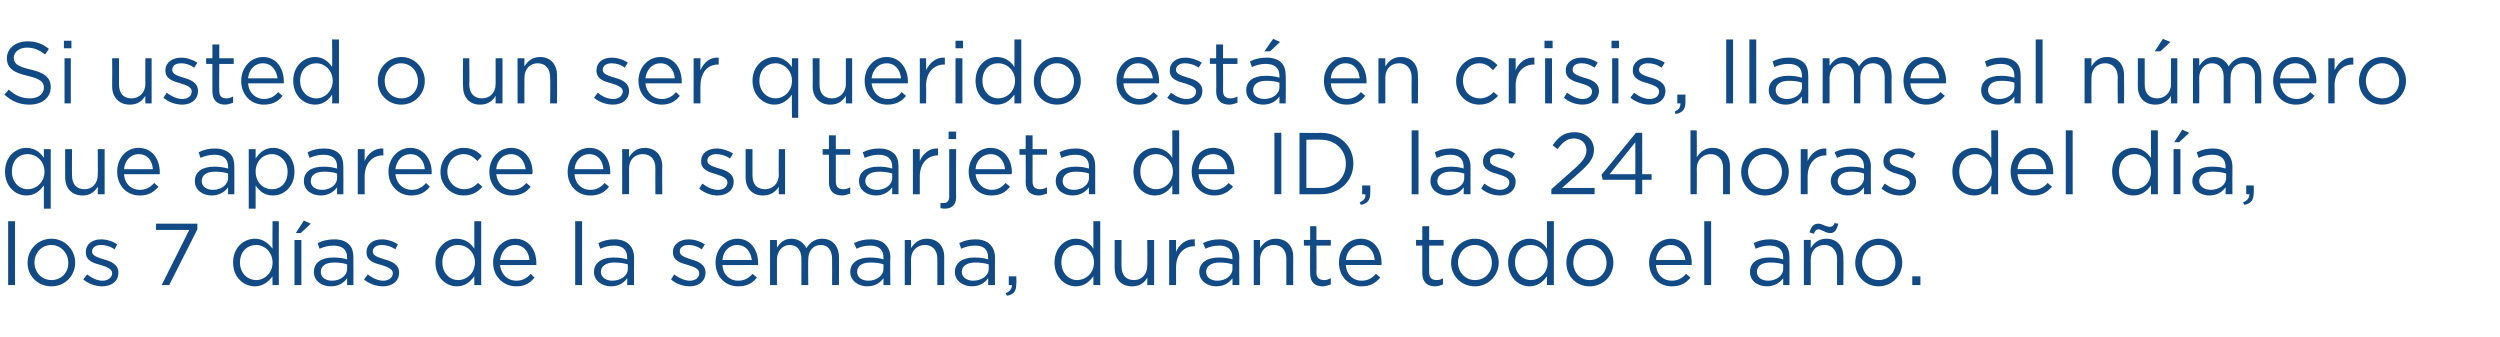
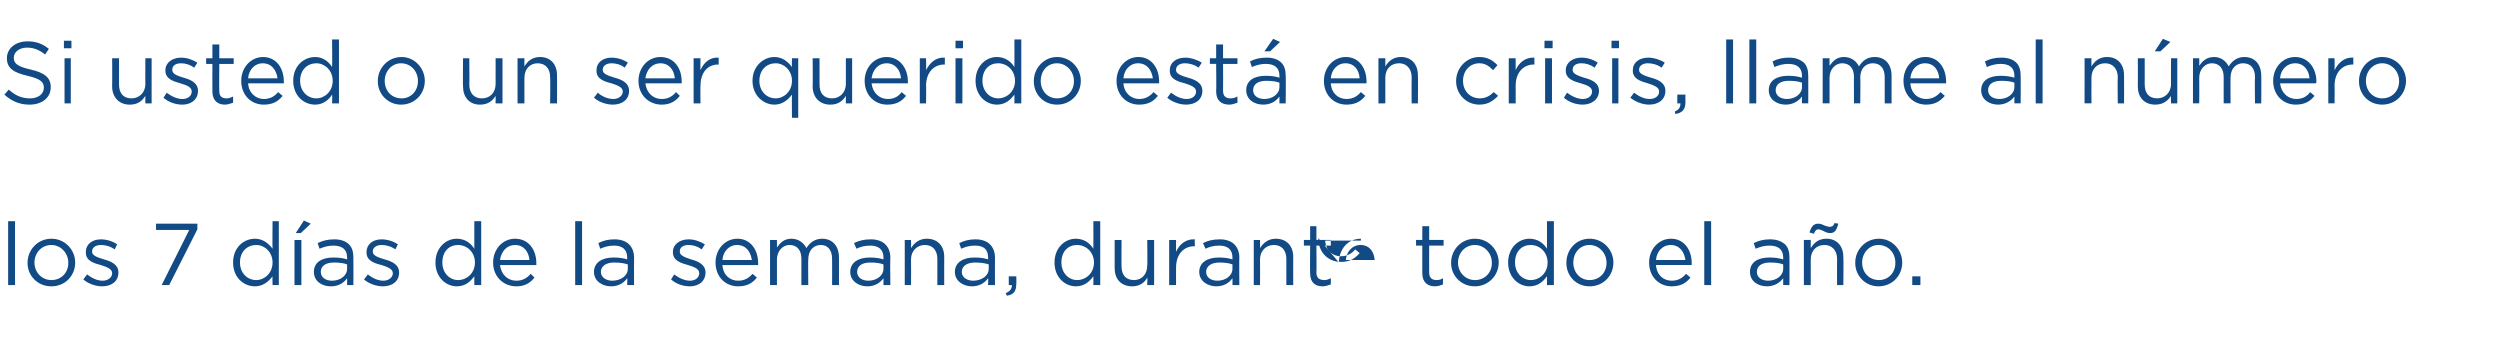
<svg xmlns="http://www.w3.org/2000/svg" version="1.1" width="399px" height="53.8px" viewBox="0 -1 399 53.8" style="top:-1px">
  <desc>Si usted o un ser querido está en crisis, llame al número que aparece en su tarjeta de ID, las 24 horas del día, los</desc>
  <defs />
  <g id="Polygon9204">
-     <path d="m1.3 34.3h1.1v10.2H1.3V34.3zM4.4 41v-.1c0-2 1.6-3.8 3.8-3.8c2.2 0 3.8 1.8 3.8 3.8c0 2.1-1.6 3.8-3.8 3.8C6 44.7 4.4 43 4.4 41zm6.5 0v-.1c0-1.5-1.2-2.8-2.7-2.8c-1.6 0-2.7 1.3-2.7 2.8c0 1.6 1.2 2.8 2.7 2.8c1.6 0 2.7-1.2 2.7-2.7zm2.4 2.6l.6-.8c.8.6 1.6 1 2.5 1c.8 0 1.5-.5 1.5-1.2c0-.7-.9-1-1.8-1.3c-1.2-.3-2.4-.7-2.4-2v-.1c0-1.2 1-2 2.4-2c.9 0 1.9.3 2.6.8l-.4.8c-.7-.5-1.5-.7-2.2-.7c-.8 0-1.4.4-1.4 1v.1c0 .6.9.9 1.9 1.2c1.1.3 2.3.8 2.3 2.1c0 1.4-1.1 2.2-2.6 2.2c-1 0-2.2-.4-3-1.1zm16.9-7.9h-5.3v-1h6.6v.9L27 44.5h-1.2l4.4-8.8zm7 5.2c0-2.4 1.7-3.8 3.5-3.8c1.3 0 2.2.8 2.8 1.6c-.04-.02 0-4.4 0-4.4h1v10.2h-1s-.04-1.42 0-1.4c-.6.8-1.5 1.6-2.8 1.6c-1.8 0-3.5-1.4-3.5-3.8zm6.3 0c0-1.7-1.3-2.8-2.6-2.8c-1.4 0-2.6 1-2.6 2.8c0 1.7 1.2 2.8 2.6 2.8c1.3 0 2.6-1.1 2.6-2.8zm5-6.7l1.1.5l-1.6 1.5h-.8l1.3-2zM47 37.3h1.1v7.2H47v-7.2zm3.1 5.1c0-1.5 1.2-2.3 3.1-2.3c.9 0 1.6.1 2.2.3v-.3c0-1.3-.8-1.9-2.2-1.9c-.8 0-1.5.2-2.2.5l-.3-.9c.8-.4 1.6-.6 2.7-.6c1 0 1.8.3 2.3.8c.5.5.7 1.2.7 2.1c.03.01 0 4.4 0 4.4h-1v-1.1c-.5.7-1.3 1.3-2.6 1.3c-1.4 0-2.7-.8-2.7-2.3zm5.3-.5v-.7c-.5-.2-1.2-.3-2.1-.3c-1.4 0-2.1.6-2.1 1.5c0 .9.8 1.4 1.8 1.4c1.3 0 2.4-.8 2.4-1.9zm2.7 1.7l.6-.8c.8.6 1.6 1 2.5 1c.8 0 1.5-.5 1.5-1.2c0-.7-.9-1-1.8-1.3c-1.2-.3-2.4-.7-2.4-2v-.1c0-1.2 1-2 2.4-2c.9 0 1.9.3 2.6.8l-.4.8c-.7-.5-1.5-.7-2.2-.7c-.8 0-1.4.4-1.4 1v.1c0 .6.9.9 1.9 1.2c1.1.3 2.3.8 2.3 2.1c0 1.4-1.1 2.2-2.6 2.2c-1 0-2.2-.4-3-1.1zm11.4-2.7c0-2.4 1.7-3.8 3.4-3.8c1.4 0 2.3.8 2.8 1.6c.01-.02 0-4.4 0-4.4h1.1v10.2h-1.1v-1.4c-.6.8-1.4 1.6-2.8 1.6c-1.7 0-3.4-1.4-3.4-3.8zm6.3 0c0-1.7-1.3-2.8-2.7-2.8c-1.4 0-2.5 1-2.5 2.8c0 1.7 1.2 2.8 2.5 2.8c1.4 0 2.7-1.1 2.7-2.8zm2.9 0c0-2.1 1.5-3.8 3.5-3.8c2.2 0 3.4 1.8 3.4 3.9v.3h-5.8c.2 1.6 1.3 2.5 2.6 2.5c1 0 1.7-.4 2.3-1.1l.6.6c-.7.9-1.6 1.4-2.9 1.4c-2 0-3.7-1.5-3.7-3.8zm5.8-.4c-.1-1.3-.9-2.4-2.3-2.4c-1.3 0-2.2 1-2.4 2.4h4.7zm7.3-6.2h1.1v10.2h-1.1V34.3zm3 8.1c0-1.5 1.3-2.3 3.1-2.3c.9 0 1.6.1 2.2.3v-.3c0-1.3-.8-1.9-2.1-1.9c-.9 0-1.5.2-2.2.5l-.3-.9c.8-.4 1.5-.6 2.6-.6c1 0 1.8.3 2.3.8c.5.5.8 1.2.8 2.1c-.03.01 0 4.4 0 4.4h-1.1s.04-1.06 0-1.1c-.5.7-1.3 1.3-2.6 1.3c-1.3 0-2.7-.8-2.7-2.3zm5.4-.5v-.7c-.6-.2-1.3-.3-2.2-.3c-1.3 0-2.1.6-2.1 1.5c0 .9.9 1.4 1.8 1.4c1.4 0 2.5-.8 2.5-1.9zm6.9 1.7l.5-.8c.8.6 1.7 1 2.5 1c.9 0 1.5-.5 1.5-1.2c0-.7-.8-1-1.8-1.3c-1.1-.3-2.4-.7-2.4-2v-.1c0-1.2 1.1-2 2.5-2c.9 0 1.8.3 2.6.8l-.5.8c-.7-.5-1.4-.7-2.1-.7c-.9 0-1.4.4-1.4 1v.1c0 .6.9.9 1.8 1.2c1.1.3 2.3.8 2.3 2.1c0 1.4-1.1 2.2-2.5 2.2c-1.1 0-2.2-.4-3-1.1zm7.1-2.7c0-2.1 1.5-3.8 3.5-3.8c2.1 0 3.3 1.8 3.3 3.9v.3h-5.7c.1 1.6 1.2 2.5 2.5 2.5c1 0 1.7-.4 2.3-1.1l.7.6c-.7.9-1.6 1.4-3 1.4c-2 0-3.6-1.5-3.6-3.8zm5.8-.4c-.2-1.3-.9-2.4-2.4-2.4c-1.2 0-2.2 1-2.3 2.4h4.7zm2.9-3.2h1.1v1.2c.5-.7 1.1-1.4 2.3-1.4c1.2 0 2 .7 2.4 1.5c.5-.8 1.3-1.5 2.5-1.5c1.7 0 2.7 1.2 2.7 3c.01-.05 0 4.4 0 4.4h-1.1s.03-4.19 0-4.2c0-1.4-.7-2.2-1.8-2.2c-1.1 0-2 .8-2 2.3c-.04-.04 0 4.1 0 4.1h-1.1v-4.2c0-1.4-.7-2.2-1.9-2.2c-1.1 0-2 1-2 2.3v4.1h-1.1v-7.2zm12.8 5.1c0-1.5 1.3-2.3 3.1-2.3c.9 0 1.6.1 2.2.3v-.3c0-1.3-.8-1.9-2.1-1.9c-.9 0-1.6.2-2.2.5l-.4-.9c.8-.4 1.6-.6 2.7-.6c1 0 1.8.3 2.3.8c.5.5.8 1.2.8 2.1c-.05.01 0 4.4 0 4.4H141s.02-1.06 0-1.1c-.5.7-1.3 1.3-2.6 1.3c-1.3 0-2.7-.8-2.7-2.3zm5.3-.5v-.7c-.5-.2-1.2-.3-2.1-.3c-1.4 0-2.1.6-2.1 1.5c0 .9.8 1.4 1.8 1.4c1.3 0 2.4-.8 2.4-1.9zm3.4-4.6h1s.03 1.26 0 1.3c.5-.8 1.3-1.5 2.5-1.5c1.8 0 2.8 1.2 2.8 2.9c-.02.04 0 4.5 0 4.5h-1.1v-4.2c0-1.3-.7-2.2-2-2.2c-1.2 0-2.2.9-2.2 2.3c.03-.01 0 4.1 0 4.1h-1v-7.2zm8 5.1c0-1.5 1.3-2.3 3.1-2.3c.9 0 1.6.1 2.2.3v-.3c0-1.3-.7-1.9-2.1-1.9c-.9 0-1.5.2-2.2.5l-.3-.9c.8-.4 1.6-.6 2.6-.6c1 0 1.8.3 2.3.8c.5.5.8 1.2.8 2.1c-.02.01 0 4.4 0 4.4h-1.1s.05-1.06 0-1.1c-.5.7-1.3 1.3-2.6 1.3c-1.3 0-2.7-.8-2.7-2.3zm5.4-.5v-.7c-.6-.2-1.3-.3-2.2-.3c-1.3 0-2.1.6-2.1 1.5c0 .9.9 1.4 1.8 1.4c1.4 0 2.5-.8 2.5-1.9zm2.7 3.9c.7-.3 1-.7 1-1.3c-.04.03-.5 0-.5 0v-1.4h1.2s.04 1.22 0 1.2c0 1.2-.4 1.7-1.5 1.9l-.2-.4zm7.8-4.9c0-2.4 1.7-3.8 3.4-3.8c1.4 0 2.3.8 2.8 1.6c.02-.02 0-4.4 0-4.4h1.1v10.2h-1.1s.02-1.42 0-1.4c-.6.8-1.4 1.6-2.8 1.6c-1.7 0-3.4-1.4-3.4-3.8zm6.3 0c0-1.7-1.3-2.8-2.7-2.8c-1.4 0-2.5 1-2.5 2.8c0 1.7 1.2 2.8 2.5 2.8c1.4 0 2.7-1.1 2.7-2.8zm3.3.9v-4.5h1.1s-.03 4.23 0 4.2c0 1.4.7 2.2 2 2.2c1.2 0 2.1-.9 2.1-2.3c.05.04 0-4.1 0-4.1h1.1v7.2h-1.1s.05-1.22 0-1.2c-.4.8-1.2 1.4-2.4 1.4c-1.8 0-2.8-1.2-2.8-2.9zm8.7-4.5h1.1v1.9c.5-1.2 1.6-2.1 3-2c-.04-.03 0 1.1 0 1.1c0 0-.12.03-.1 0c-1.6 0-2.9 1.2-2.9 3.4v2.8h-1.1v-7.2zm4.8 5.1c0-1.5 1.3-2.3 3.1-2.3c.9 0 1.6.1 2.2.3v-.3c0-1.3-.8-1.9-2.1-1.9c-.9 0-1.6.2-2.2.5l-.4-.9c.8-.4 1.6-.6 2.7-.6c1 0 1.8.3 2.3.8c.5.5.8 1.2.8 2.1c-.04.01 0 4.4 0 4.4h-1.1s.03-1.06 0-1.1c-.5.7-1.3 1.3-2.6 1.3c-1.3 0-2.7-.8-2.7-2.3zm5.3-.5v-.7c-.5-.2-1.2-.3-2.1-.3c-1.3 0-2.1.6-2.1 1.5c0 .9.8 1.4 1.8 1.4c1.3 0 2.4-.8 2.4-1.9zm3.4-4.6h1s.03 1.26 0 1.3c.5-.8 1.3-1.5 2.5-1.5c1.8 0 2.8 1.2 2.8 2.9c-.02.04 0 4.5 0 4.5h-1.1v-4.2c0-1.3-.7-2.2-2-2.2c-1.2 0-2.2.9-2.2 2.3c.03-.01 0 4.1 0 4.1h-1v-7.2zm9 5.3c-.04.02 0-4.4 0-4.4h-1v-.9h1v-2.2h1v2.2h2.3v.9h-2.3s.04 4.28 0 4.3c0 .9.5 1.2 1.3 1.2c.3 0 .6-.1 1-.3v1c-.4.1-.8.3-1.3.3c-1.2 0-2-.6-2-2.1zm4.6-1.7c0-2.1 1.4-3.8 3.5-3.8c2.1 0 3.3 1.8 3.3 3.9v.3h-5.7c.1 1.6 1.2 2.5 2.5 2.5c1 0 1.7-.4 2.3-1.1l.7.6c-.8.9-1.6 1.4-3 1.4c-2 0-3.6-1.5-3.6-3.8zm5.7-.4c-.1-1.3-.8-2.4-2.3-2.4c-1.2 0-2.2 1-2.3 2.4h4.6zm7.6 2.1c-.01.02 0-4.4 0-4.4h-1v-.9h1v-2.2h1.1v2.2h2.3v.9h-2.3s-.03 4.28 0 4.3c0 .9.5 1.2 1.2 1.2c.4 0 .7-.1 1-.3v1c-.3.1-.7.3-1.3.3c-1.1 0-2-.6-2-2.1zm4.6-1.6v-.1c0-2 1.6-3.8 3.8-3.8c2.2 0 3.8 1.8 3.8 3.8c0 2.1-1.7 3.8-3.8 3.8c-2.2 0-3.8-1.7-3.8-3.7zm6.5 0v-.1c0-1.5-1.2-2.8-2.7-2.8c-1.6 0-2.7 1.3-2.7 2.8c0 1.6 1.2 2.8 2.7 2.8c1.6 0 2.7-1.2 2.7-2.7zm2.6-.1c0-2.4 1.7-3.8 3.4-3.8c1.4 0 2.3.8 2.8 1.6c.01-.02 0-4.4 0-4.4h1.1v10.2h-1.1v-1.4c-.6.8-1.4 1.6-2.8 1.6c-1.7 0-3.4-1.4-3.4-3.8zm6.3 0c0-1.7-1.3-2.8-2.7-2.8c-1.4 0-2.5 1-2.5 2.8c0 1.7 1.2 2.8 2.5 2.8c1.4 0 2.7-1.1 2.7-2.8zm3 .1v-.1c0-2 1.5-3.8 3.7-3.8c2.2 0 3.8 1.8 3.8 3.8c0 2.1-1.6 3.8-3.8 3.8c-2.2 0-3.7-1.7-3.7-3.7zm6.4 0v-.1c0-1.5-1.2-2.8-2.7-2.8c-1.6 0-2.6 1.3-2.6 2.8c0 1.6 1.1 2.8 2.6 2.8c1.6 0 2.7-1.2 2.7-2.7zm6.8-.1c0-2.1 1.5-3.8 3.5-3.8c2.1 0 3.3 1.8 3.3 3.9v.3h-5.7c.1 1.6 1.2 2.5 2.5 2.5c1 0 1.7-.4 2.3-1.1l.7.6c-.7.9-1.6 1.4-3 1.4c-2 0-3.6-1.5-3.6-3.8zm5.8-.4c-.2-1.3-.9-2.4-2.4-2.4c-1.2 0-2.2 1-2.3 2.4h4.7zm3-6.2h1.1v10.2H272V34.3zm7.3 8.1c0-1.5 1.2-2.3 3.1-2.3c.9 0 1.5.1 2.2.3v-.3c0-1.3-.8-1.9-2.2-1.9c-.8 0-1.5.2-2.2.5l-.3-.9c.8-.4 1.6-.6 2.6-.6c1.1 0 1.8.3 2.4.8c.5.5.7 1.2.7 2.1c.02.01 0 4.4 0 4.4h-1s-.01-1.06 0-1.1c-.5.7-1.4 1.3-2.6 1.3c-1.4 0-2.7-.8-2.7-2.3zm5.3-.5v-.7c-.5-.2-1.2-.3-2.1-.3c-1.4 0-2.1.6-2.1 1.5c0 .9.8 1.4 1.8 1.4c1.3 0 2.4-.8 2.4-1.9zm3.3-4.6h1.1v1.3c.5-.8 1.2-1.5 2.5-1.5c1.7 0 2.7 1.2 2.7 2.9c.05.04 0 4.5 0 4.5h-1s-.03-4.19 0-4.2c0-1.3-.8-2.2-2-2.2c-1.3 0-2.2.9-2.2 2.3v4.1h-1.1v-7.2zm3.2-1.4c-.3-.1-.6-.3-.9-.3c-.3 0-.5.2-.7.7l-.7-.2c.3-1 .7-1.4 1.4-1.4c.3 0 .6.1 1 .3c.3.1.6.2.8.2c.4 0 .6-.1.8-.6l.6.1c-.3 1.1-.6 1.5-1.3 1.5c-.3 0-.7-.1-1-.3zm5 5.1v-.1c0-2 1.6-3.8 3.8-3.8c2.1 0 3.7 1.8 3.7 3.8c0 2.1-1.6 3.8-3.8 3.8c-2.1 0-3.7-1.7-3.7-3.7zm6.4 0v-.1c0-1.5-1.1-2.8-2.7-2.8c-1.5 0-2.6 1.3-2.6 2.8c0 1.6 1.1 2.8 2.7 2.8c1.5 0 2.6-1.2 2.6-2.7zm2.7 2.1h1.3v1.4h-1.3v-1.4z" stroke="none" fill="#114a85" />
+     <path d="m1.3 34.3h1.1v10.2H1.3V34.3zM4.4 41v-.1c0-2 1.6-3.8 3.8-3.8c2.2 0 3.8 1.8 3.8 3.8c0 2.1-1.6 3.8-3.8 3.8C6 44.7 4.4 43 4.4 41zm6.5 0v-.1c0-1.5-1.2-2.8-2.7-2.8c-1.6 0-2.7 1.3-2.7 2.8c0 1.6 1.2 2.8 2.7 2.8c1.6 0 2.7-1.2 2.7-2.7zm2.4 2.6l.6-.8c.8.6 1.6 1 2.5 1c.8 0 1.5-.5 1.5-1.2c0-.7-.9-1-1.8-1.3c-1.2-.3-2.4-.7-2.4-2v-.1c0-1.2 1-2 2.4-2c.9 0 1.9.3 2.6.8l-.4.8c-.7-.5-1.5-.7-2.2-.7c-.8 0-1.4.4-1.4 1v.1c0 .6.9.9 1.9 1.2c1.1.3 2.3.8 2.3 2.1c0 1.4-1.1 2.2-2.6 2.2c-1 0-2.2-.4-3-1.1zm16.9-7.9h-5.3v-1h6.6v.9L27 44.5h-1.2l4.4-8.8zm7 5.2c0-2.4 1.7-3.8 3.5-3.8c1.3 0 2.2.8 2.8 1.6c-.04-.02 0-4.4 0-4.4h1v10.2h-1s-.04-1.42 0-1.4c-.6.8-1.5 1.6-2.8 1.6c-1.8 0-3.5-1.4-3.5-3.8zm6.3 0c0-1.7-1.3-2.8-2.6-2.8c-1.4 0-2.6 1-2.6 2.8c0 1.7 1.2 2.8 2.6 2.8c1.3 0 2.6-1.1 2.6-2.8zm5-6.7l1.1.5l-1.6 1.5h-.8l1.3-2zM47 37.3h1.1v7.2H47v-7.2zm3.1 5.1c0-1.5 1.2-2.3 3.1-2.3c.9 0 1.6.1 2.2.3v-.3c0-1.3-.8-1.9-2.2-1.9c-.8 0-1.5.2-2.2.5l-.3-.9c.8-.4 1.6-.6 2.7-.6c1 0 1.8.3 2.3.8c.5.5.7 1.2.7 2.1c.03.01 0 4.4 0 4.4h-1v-1.1c-.5.7-1.3 1.3-2.6 1.3c-1.4 0-2.7-.8-2.7-2.3zm5.3-.5v-.7c-.5-.2-1.2-.3-2.1-.3c-1.4 0-2.1.6-2.1 1.5c0 .9.8 1.4 1.8 1.4c1.3 0 2.4-.8 2.4-1.9zm2.7 1.7l.6-.8c.8.6 1.6 1 2.5 1c.8 0 1.5-.5 1.5-1.2c0-.7-.9-1-1.8-1.3c-1.2-.3-2.4-.7-2.4-2v-.1c0-1.2 1-2 2.4-2c.9 0 1.9.3 2.6.8l-.4.8c-.7-.5-1.5-.7-2.2-.7c-.8 0-1.4.4-1.4 1v.1c0 .6.9.9 1.9 1.2c1.1.3 2.3.8 2.3 2.1c0 1.4-1.1 2.2-2.6 2.2c-1 0-2.2-.4-3-1.1zm11.4-2.7c0-2.4 1.7-3.8 3.4-3.8c1.4 0 2.3.8 2.8 1.6c.01-.02 0-4.4 0-4.4h1.1v10.2h-1.1v-1.4c-.6.8-1.4 1.6-2.8 1.6c-1.7 0-3.4-1.4-3.4-3.8zm6.3 0c0-1.7-1.3-2.8-2.7-2.8c-1.4 0-2.5 1-2.5 2.8c0 1.7 1.2 2.8 2.5 2.8c1.4 0 2.7-1.1 2.7-2.8zm2.9 0c0-2.1 1.5-3.8 3.5-3.8c2.2 0 3.4 1.8 3.4 3.9v.3h-5.8c.2 1.6 1.3 2.5 2.6 2.5c1 0 1.7-.4 2.3-1.1l.6.6c-.7.9-1.6 1.4-2.9 1.4c-2 0-3.7-1.5-3.7-3.8zm5.8-.4c-.1-1.3-.9-2.4-2.3-2.4c-1.3 0-2.2 1-2.4 2.4h4.7zm7.3-6.2h1.1v10.2h-1.1V34.3zm3 8.1c0-1.5 1.3-2.3 3.1-2.3c.9 0 1.6.1 2.2.3v-.3c0-1.3-.8-1.9-2.1-1.9c-.9 0-1.5.2-2.2.5l-.3-.9c.8-.4 1.5-.6 2.6-.6c1 0 1.8.3 2.3.8c.5.5.8 1.2.8 2.1c-.03.01 0 4.4 0 4.4h-1.1s.04-1.06 0-1.1c-.5.7-1.3 1.3-2.6 1.3c-1.3 0-2.7-.8-2.7-2.3zm5.4-.5v-.7c-.6-.2-1.3-.3-2.2-.3c-1.3 0-2.1.6-2.1 1.5c0 .9.9 1.4 1.8 1.4c1.4 0 2.5-.8 2.5-1.9zm6.9 1.7l.5-.8c.8.6 1.7 1 2.5 1c.9 0 1.5-.5 1.5-1.2c0-.7-.8-1-1.8-1.3c-1.1-.3-2.4-.7-2.4-2v-.1c0-1.2 1.1-2 2.5-2c.9 0 1.8.3 2.6.8l-.5.8c-.7-.5-1.4-.7-2.1-.7c-.9 0-1.4.4-1.4 1v.1c0 .6.9.9 1.8 1.2c1.1.3 2.3.8 2.3 2.1c0 1.4-1.1 2.2-2.5 2.2c-1.1 0-2.2-.4-3-1.1zm7.1-2.7c0-2.1 1.5-3.8 3.5-3.8c2.1 0 3.3 1.8 3.3 3.9v.3h-5.7c.1 1.6 1.2 2.5 2.5 2.5c1 0 1.7-.4 2.3-1.1l.7.6c-.7.9-1.6 1.4-3 1.4c-2 0-3.6-1.5-3.6-3.8zm5.8-.4c-.2-1.3-.9-2.4-2.4-2.4c-1.2 0-2.2 1-2.3 2.4h4.7zm2.9-3.2h1.1v1.2c.5-.7 1.1-1.4 2.3-1.4c1.2 0 2 .7 2.4 1.5c.5-.8 1.3-1.5 2.5-1.5c1.7 0 2.7 1.2 2.7 3c.01-.05 0 4.4 0 4.4h-1.1s.03-4.19 0-4.2c0-1.4-.7-2.2-1.8-2.2c-1.1 0-2 .8-2 2.3c-.04-.04 0 4.1 0 4.1h-1.1v-4.2c0-1.4-.7-2.2-1.9-2.2c-1.1 0-2 1-2 2.3v4.1h-1.1v-7.2zm12.8 5.1c0-1.5 1.3-2.3 3.1-2.3c.9 0 1.6.1 2.2.3v-.3c0-1.3-.8-1.9-2.1-1.9c-.9 0-1.6.2-2.2.5l-.4-.9c.8-.4 1.6-.6 2.7-.6c1 0 1.8.3 2.3.8c.5.5.8 1.2.8 2.1c-.05.01 0 4.4 0 4.4H141s.02-1.06 0-1.1c-.5.7-1.3 1.3-2.6 1.3c-1.3 0-2.7-.8-2.7-2.3zm5.3-.5v-.7c-.5-.2-1.2-.3-2.1-.3c-1.4 0-2.1.6-2.1 1.5c0 .9.8 1.4 1.8 1.4c1.3 0 2.4-.8 2.4-1.9zm3.4-4.6h1s.03 1.26 0 1.3c.5-.8 1.3-1.5 2.5-1.5c1.8 0 2.8 1.2 2.8 2.9c-.02.04 0 4.5 0 4.5h-1.1v-4.2c0-1.3-.7-2.2-2-2.2c-1.2 0-2.2.9-2.2 2.3c.03-.01 0 4.1 0 4.1h-1v-7.2zm8 5.1c0-1.5 1.3-2.3 3.1-2.3c.9 0 1.6.1 2.2.3v-.3c0-1.3-.7-1.9-2.1-1.9c-.9 0-1.5.2-2.2.5l-.3-.9c.8-.4 1.6-.6 2.6-.6c1 0 1.8.3 2.3.8c.5.5.8 1.2.8 2.1c-.02.01 0 4.4 0 4.4h-1.1s.05-1.06 0-1.1c-.5.7-1.3 1.3-2.6 1.3c-1.3 0-2.7-.8-2.7-2.3zm5.4-.5v-.7c-.6-.2-1.3-.3-2.2-.3c-1.3 0-2.1.6-2.1 1.5c0 .9.9 1.4 1.8 1.4c1.4 0 2.5-.8 2.5-1.9zm2.7 3.9c.7-.3 1-.7 1-1.3c-.04.03-.5 0-.5 0v-1.4h1.2s.04 1.22 0 1.2c0 1.2-.4 1.7-1.5 1.9l-.2-.4zm7.8-4.9c0-2.4 1.7-3.8 3.4-3.8c1.4 0 2.3.8 2.8 1.6c.02-.02 0-4.4 0-4.4h1.1v10.2h-1.1s.02-1.42 0-1.4c-.6.8-1.4 1.6-2.8 1.6c-1.7 0-3.4-1.4-3.4-3.8zm6.3 0c0-1.7-1.3-2.8-2.7-2.8c-1.4 0-2.5 1-2.5 2.8c0 1.7 1.2 2.8 2.5 2.8c1.4 0 2.7-1.1 2.7-2.8zm3.3.9v-4.5h1.1s-.03 4.23 0 4.2c0 1.4.7 2.2 2 2.2c1.2 0 2.1-.9 2.1-2.3c.05.04 0-4.1 0-4.1h1.1v7.2h-1.1s.05-1.22 0-1.2c-.4.8-1.2 1.4-2.4 1.4c-1.8 0-2.8-1.2-2.8-2.9zm8.7-4.5h1.1v1.9c.5-1.2 1.6-2.1 3-2c-.04-.03 0 1.1 0 1.1c0 0-.12.03-.1 0c-1.6 0-2.9 1.2-2.9 3.4v2.8h-1.1v-7.2zm4.8 5.1c0-1.5 1.3-2.3 3.1-2.3c.9 0 1.6.1 2.2.3v-.3c0-1.3-.8-1.9-2.1-1.9c-.9 0-1.6.2-2.2.5l-.4-.9c.8-.4 1.6-.6 2.7-.6c1 0 1.8.3 2.3.8c.5.5.8 1.2.8 2.1c-.04.01 0 4.4 0 4.4h-1.1s.03-1.06 0-1.1c-.5.7-1.3 1.3-2.6 1.3c-1.3 0-2.7-.8-2.7-2.3zm5.3-.5v-.7c-.5-.2-1.2-.3-2.1-.3c-1.3 0-2.1.6-2.1 1.5c0 .9.8 1.4 1.8 1.4c1.3 0 2.4-.8 2.4-1.9zm3.4-4.6h1s.03 1.26 0 1.3c.5-.8 1.3-1.5 2.5-1.5c1.8 0 2.8 1.2 2.8 2.9c-.02.04 0 4.5 0 4.5h-1.1v-4.2c0-1.3-.7-2.2-2-2.2c-1.2 0-2.2.9-2.2 2.3c.03-.01 0 4.1 0 4.1h-1v-7.2zm9 5.3c-.04.02 0-4.4 0-4.4h-1v-.9h1v-2.2h1v2.2h2.3v.9h-2.3s.04 4.28 0 4.3c0 .9.5 1.2 1.3 1.2c.3 0 .6-.1 1-.3v1c-.4.1-.8.3-1.3.3c-1.2 0-2-.6-2-2.1zm4.6-1.7c0-2.1 1.4-3.8 3.5-3.8v.3h-5.7c.1 1.6 1.2 2.5 2.5 2.5c1 0 1.7-.4 2.3-1.1l.7.6c-.8.9-1.6 1.4-3 1.4c-2 0-3.6-1.5-3.6-3.8zm5.7-.4c-.1-1.3-.8-2.4-2.3-2.4c-1.2 0-2.2 1-2.3 2.4h4.6zm7.6 2.1c-.01.02 0-4.4 0-4.4h-1v-.9h1v-2.2h1.1v2.2h2.3v.9h-2.3s-.03 4.28 0 4.3c0 .9.5 1.2 1.2 1.2c.4 0 .7-.1 1-.3v1c-.3.1-.7.3-1.3.3c-1.1 0-2-.6-2-2.1zm4.6-1.6v-.1c0-2 1.6-3.8 3.8-3.8c2.2 0 3.8 1.8 3.8 3.8c0 2.1-1.7 3.8-3.8 3.8c-2.2 0-3.8-1.7-3.8-3.7zm6.5 0v-.1c0-1.5-1.2-2.8-2.7-2.8c-1.6 0-2.7 1.3-2.7 2.8c0 1.6 1.2 2.8 2.7 2.8c1.6 0 2.7-1.2 2.7-2.7zm2.6-.1c0-2.4 1.7-3.8 3.4-3.8c1.4 0 2.3.8 2.8 1.6c.01-.02 0-4.4 0-4.4h1.1v10.2h-1.1v-1.4c-.6.8-1.4 1.6-2.8 1.6c-1.7 0-3.4-1.4-3.4-3.8zm6.3 0c0-1.7-1.3-2.8-2.7-2.8c-1.4 0-2.5 1-2.5 2.8c0 1.7 1.2 2.8 2.5 2.8c1.4 0 2.7-1.1 2.7-2.8zm3 .1v-.1c0-2 1.5-3.8 3.7-3.8c2.2 0 3.8 1.8 3.8 3.8c0 2.1-1.6 3.8-3.8 3.8c-2.2 0-3.7-1.7-3.7-3.7zm6.4 0v-.1c0-1.5-1.2-2.8-2.7-2.8c-1.6 0-2.6 1.3-2.6 2.8c0 1.6 1.1 2.8 2.6 2.8c1.6 0 2.7-1.2 2.7-2.7zm6.8-.1c0-2.1 1.5-3.8 3.5-3.8c2.1 0 3.3 1.8 3.3 3.9v.3h-5.7c.1 1.6 1.2 2.5 2.5 2.5c1 0 1.7-.4 2.3-1.1l.7.6c-.7.9-1.6 1.4-3 1.4c-2 0-3.6-1.5-3.6-3.8zm5.8-.4c-.2-1.3-.9-2.4-2.4-2.4c-1.2 0-2.2 1-2.3 2.4h4.7zm3-6.2h1.1v10.2H272V34.3zm7.3 8.1c0-1.5 1.2-2.3 3.1-2.3c.9 0 1.5.1 2.2.3v-.3c0-1.3-.8-1.9-2.2-1.9c-.8 0-1.5.2-2.2.5l-.3-.9c.8-.4 1.6-.6 2.6-.6c1.1 0 1.8.3 2.4.8c.5.5.7 1.2.7 2.1c.02.01 0 4.4 0 4.4h-1s-.01-1.06 0-1.1c-.5.7-1.4 1.3-2.6 1.3c-1.4 0-2.7-.8-2.7-2.3zm5.3-.5v-.7c-.5-.2-1.2-.3-2.1-.3c-1.4 0-2.1.6-2.1 1.5c0 .9.8 1.4 1.8 1.4c1.3 0 2.4-.8 2.4-1.9zm3.3-4.6h1.1v1.3c.5-.8 1.2-1.5 2.5-1.5c1.7 0 2.7 1.2 2.7 2.9c.05.04 0 4.5 0 4.5h-1s-.03-4.19 0-4.2c0-1.3-.8-2.2-2-2.2c-1.3 0-2.2.9-2.2 2.3v4.1h-1.1v-7.2zm3.2-1.4c-.3-.1-.6-.3-.9-.3c-.3 0-.5.2-.7.7l-.7-.2c.3-1 .7-1.4 1.4-1.4c.3 0 .6.1 1 .3c.3.1.6.2.8.2c.4 0 .6-.1.8-.6l.6.1c-.3 1.1-.6 1.5-1.3 1.5c-.3 0-.7-.1-1-.3zm5 5.1v-.1c0-2 1.6-3.8 3.8-3.8c2.1 0 3.7 1.8 3.7 3.8c0 2.1-1.6 3.8-3.8 3.8c-2.1 0-3.7-1.7-3.7-3.7zm6.4 0v-.1c0-1.5-1.1-2.8-2.7-2.8c-1.5 0-2.6 1.3-2.6 2.8c0 1.6 1.1 2.8 2.7 2.8c1.5 0 2.6-1.2 2.6-2.7zm2.7 2.1h1.3v1.4h-1.3v-1.4z" stroke="none" fill="#114a85" />
  </g>
  <g id="Polygon9203">
-     <path d="m7 28.6c-.6.8-1.4 1.6-2.8 1.6c-1.7 0-3.4-1.4-3.4-3.8c0-2.4 1.7-3.8 3.4-3.8c1.4 0 2.3.8 2.8 1.6v-1.4h1.1v9.5H7s.01-3.72 0-3.7zm.1-2.2c0-1.7-1.3-2.8-2.7-2.8c-1.4 0-2.5 1-2.5 2.8c0 1.7 1.2 2.8 2.5 2.8c1.4 0 2.7-1.1 2.7-2.8zm3.3.9v-4.5h1.1s-.04 4.23 0 4.2c0 1.4.7 2.2 2 2.2c1.2 0 2.1-.9 2.1-2.3c.04.04 0-4.1 0-4.1h1.1v7.2h-1.1s.04-1.22 0-1.2c-.5.8-1.2 1.4-2.4 1.4c-1.8 0-2.8-1.2-2.8-2.9zm8.3-.9c0-2.1 1.4-3.8 3.4-3.8c2.2 0 3.4 1.8 3.4 3.9v.3h-5.7c.1 1.6 1.2 2.5 2.5 2.5c1 0 1.7-.4 2.3-1.1l.7.6c-.8.9-1.6 1.4-3 1.4c-2 0-3.6-1.5-3.6-3.8zm5.7-.4c-.1-1.3-.8-2.4-2.3-2.4c-1.2 0-2.2 1-2.3 2.4h4.6zm6.7 1.9c0-1.5 1.2-2.3 3.1-2.3c.9 0 1.5.1 2.2.3v-.3c0-1.3-.8-1.9-2.2-1.9c-.8 0-1.5.2-2.2.5l-.3-.9c.8-.4 1.6-.6 2.6-.6c1.1 0 1.8.3 2.4.8c.5.5.7 1.2.7 2.1c.02.01 0 4.4 0 4.4h-1s-.01-1.06 0-1.1c-.5.7-1.4 1.3-2.6 1.3c-1.4 0-2.7-.8-2.7-2.3zm5.3-.5v-.7c-.5-.2-1.2-.3-2.1-.3c-1.4 0-2.1.6-2.1 1.5c0 .9.8 1.4 1.8 1.4c1.3 0 2.4-.8 2.4-1.9zm3.3-4.6h1.1v1.5c.6-.9 1.4-1.7 2.8-1.7c1.7 0 3.4 1.4 3.4 3.8c0 2.4-1.7 3.8-3.4 3.8c-1.4 0-2.2-.7-2.8-1.6c-.01.05 0 3.7 0 3.7h-1.1v-9.5zm6.2 3.6c0-1.7-1.2-2.8-2.5-2.8c-1.4 0-2.6 1.1-2.6 2.8c0 1.7 1.2 2.8 2.6 2.8c1.4 0 2.5-1 2.5-2.8zm2.6 1.5c0-1.5 1.2-2.3 3.1-2.3c.9 0 1.5.1 2.2.3v-.3c0-1.3-.8-1.9-2.2-1.9c-.8 0-1.5.2-2.2.5l-.3-.9c.8-.4 1.6-.6 2.6-.6c1.1 0 1.9.3 2.4.8c.5.5.7 1.2.7 2.1c.02.01 0 4.4 0 4.4h-1s-.01-1.06 0-1.1c-.5.7-1.4 1.3-2.6 1.3c-1.4 0-2.7-.8-2.7-2.3zm5.3-.5v-.7c-.5-.2-1.2-.3-2.1-.3c-1.4 0-2.1.6-2.1 1.5c0 .9.8 1.4 1.8 1.4c1.3 0 2.4-.8 2.4-1.9zm3.3-4.6h1.1v1.9c.5-1.2 1.6-2.1 3-2c-.05-.03 0 1.1 0 1.1c0 0-.13.03-.1 0c-1.6 0-2.9 1.2-2.9 3.4v2.8h-1.1v-7.2zm4.9 3.6c0-2.1 1.5-3.8 3.5-3.8c2.1 0 3.4 1.8 3.4 3.9v.3h-5.8c.2 1.6 1.3 2.5 2.6 2.5c1 0 1.7-.4 2.3-1.1l.6.6c-.7.9-1.6 1.4-3 1.4c-1.9 0-3.6-1.5-3.6-3.8zm5.8-.4c-.1-1.3-.9-2.4-2.3-2.4c-1.3 0-2.2 1-2.4 2.4h4.7zm2.5.5v-.1c0-2 1.6-3.8 3.7-3.8c1.4 0 2.3.6 2.9 1.3l-.7.8c-.6-.6-1.2-1.1-2.2-1.1c-1.5 0-2.6 1.2-2.6 2.8c0 1.6 1.2 2.8 2.7 2.8c.9 0 1.6-.4 2.2-1l.7.6c-.7.8-1.6 1.4-3 1.4c-2.1 0-3.7-1.7-3.7-3.7zm7.8-.1c0-2.1 1.5-3.8 3.5-3.8c2.1 0 3.4 1.8 3.4 3.9c0 .1 0 .2-.1.3h-5.7c.2 1.6 1.3 2.5 2.5 2.5c1 0 1.7-.4 2.3-1.1l.7.6c-.7.9-1.6 1.4-3 1.4c-2 0-3.6-1.5-3.6-3.8zm5.8-.4c-.2-1.3-.9-2.4-2.4-2.4c-1.2 0-2.2 1-2.3 2.4h4.7zm6.7.4c0-2.1 1.5-3.8 3.5-3.8c2.1 0 3.3 1.8 3.3 3.9v.3h-5.7c.1 1.6 1.2 2.5 2.5 2.5c1 0 1.7-.4 2.3-1.1l.7.6c-.7.9-1.6 1.4-3 1.4c-2 0-3.6-1.5-3.6-3.8zm5.7-.4c-.1-1.3-.8-2.4-2.3-2.4c-1.2 0-2.2 1-2.3 2.4h4.6zm3-3.2h1.1v1.3c.5-.8 1.2-1.5 2.5-1.5c1.7 0 2.8 1.2 2.8 2.9c-.04.04 0 4.5 0 4.5h-1.1s-.02-4.19 0-4.2c0-1.3-.7-2.2-2-2.2c-1.3 0-2.2.9-2.2 2.3v4.1h-1.1v-7.2zm12.3 6.3l.5-.8c.8.6 1.6 1 2.5 1c.9 0 1.5-.5 1.5-1.2c0-.7-.9-1-1.8-1.3c-1.1-.3-2.4-.7-2.4-2v-.1c0-1.2 1-2 2.5-2c.8 0 1.8.3 2.6.8l-.5.8c-.7-.5-1.5-.7-2.2-.7c-.8 0-1.4.4-1.4 1v.1c0 .6.9.9 1.9 1.2c1.1.3 2.3.8 2.3 2.1c0 1.4-1.1 2.2-2.6 2.2c-1 0-2.1-.4-2.9-1.1zm7.4-1.8v-4.5h1.1v4.2c0 1.4.7 2.2 2 2.2c1.2 0 2.2-.9 2.2-2.3c-.04.04 0-4.1 0-4.1h1v7.2h-1s-.04-1.22 0-1.2c-.5.8-1.3 1.4-2.5 1.4c-1.8 0-2.8-1.2-2.8-2.9zm13.3.8c.03.02 0-4.4 0-4.4h-1v-.9h1v-2.2h1.1v2.2h2.3v.9h-2.3v4.3c0 .9.5 1.2 1.2 1.2c.4 0 .7-.1 1.1-.3v1c-.4.1-.8.3-1.3.3c-1.2 0-2.1-.6-2.1-2.1zm4.8-.2c0-1.5 1.2-2.3 3.1-2.3c.9 0 1.5.1 2.2.3v-.3c0-1.3-.8-1.9-2.2-1.9c-.8 0-1.5.2-2.2.5l-.3-.9c.8-.4 1.6-.6 2.6-.6c1.1 0 1.8.3 2.4.8c.5.5.7 1.2.7 2.1c.01.01 0 4.4 0 4.4h-1s-.02-1.06 0-1.1c-.5.7-1.4 1.3-2.6 1.3c-1.4 0-2.7-.8-2.7-2.3zm5.3-.5v-.7c-.5-.2-1.3-.3-2.1-.3c-1.4 0-2.2.6-2.2 1.5c0 .9.9 1.4 1.9 1.4c1.3 0 2.4-.8 2.4-1.9zm3.3-4.6h1.1v1.9c.5-1.2 1.6-2.1 2.9-2c.04-.03 0 1.1 0 1.1c0 0-.04.03 0 0c-1.6 0-2.9 1.2-2.9 3.4v2.8h-1.1v-7.2zm5.7-2.8h1.2v1.2h-1.2V20zm-1.3 12.2v-.8h.6c.4 0 .8-.3.8-1c-.02.04 0-7.6 0-7.6h1.1s-.04 7.66 0 7.7c0 1.2-.7 1.8-1.8 1.8c-.3 0-.4 0-.7-.1zm4.5-5.8c0-2.1 1.5-3.8 3.5-3.8c2.1 0 3.4 1.8 3.4 3.9c0 .1 0 .2-.1.3h-5.7c.2 1.6 1.3 2.5 2.6 2.5c.9 0 1.6-.4 2.2-1.1l.7.6c-.7.9-1.6 1.4-3 1.4c-2 0-3.6-1.5-3.6-3.8zm5.8-.4c-.1-1.3-.9-2.4-2.3-2.4c-1.3 0-2.3 1-2.4 2.4h4.7zm3.3 2.1c.03.02 0-4.4 0-4.4h-1v-.9h1v-2.2h1.1v2.2h2.3v.9h-2.3v4.3c0 .9.5 1.2 1.2 1.2c.4 0 .7-.1 1.1-.3v1c-.4.1-.8.3-1.3.3c-1.2 0-2.1-.6-2.1-2.1zm4.8-.2c0-1.5 1.2-2.3 3.1-2.3c.9 0 1.5.1 2.2.3v-.3c0-1.3-.8-1.9-2.2-1.9c-.8 0-1.5.2-2.2.5l-.3-.9c.8-.4 1.6-.6 2.6-.6c1.1 0 1.8.3 2.4.8c.5.5.7 1.2.7 2.1c.01.01 0 4.4 0 4.4h-1s-.02-1.06 0-1.1c-.5.7-1.4 1.3-2.6 1.3c-1.4 0-2.7-.8-2.7-2.3zm5.3-.5v-.7c-.5-.2-1.3-.3-2.1-.3c-1.4 0-2.1.6-2.1 1.5c0 .9.8 1.4 1.8 1.4c1.3 0 2.4-.8 2.4-1.9zm7.1-1c0-2.4 1.7-3.8 3.4-3.8c1.4 0 2.3.8 2.8 1.6c.02-.02 0-4.4 0-4.4h1.1V30h-1.1s.02-1.42 0-1.4c-.6.8-1.4 1.6-2.8 1.6c-1.7 0-3.4-1.4-3.4-3.8zm6.3 0c0-1.7-1.3-2.8-2.7-2.8c-1.4 0-2.5 1-2.5 2.8c0 1.7 1.2 2.8 2.5 2.8c1.4 0 2.7-1.1 2.7-2.8zm3 0c0-2.1 1.4-3.8 3.4-3.8c2.2 0 3.4 1.8 3.4 3.9v.3h-5.7c.1 1.6 1.2 2.5 2.5 2.5c1 0 1.7-.4 2.3-1.1l.7.6c-.8.9-1.7 1.4-3 1.4c-2 0-3.6-1.5-3.6-3.8zm5.7-.4c-.1-1.3-.9-2.4-2.3-2.4c-1.3 0-2.2 1-2.3 2.4h4.6zm7.5-5.8h1.1v9.8h-1.1v-9.8zm4 0s3.35.04 3.4 0c3 0 5.2 2.1 5.2 4.9c0 2.8-2.2 4.9-5.2 4.9c-.05.03-3.4 0-3.4 0v-9.8zm1.1 1.1v7.7h2.3c2.4 0 4-1.7 4-3.8v-.1c0-2.1-1.6-3.8-4-3.8c-.05-.04-2.3 0-2.3 0zm8.5 10c.7-.3 1-.7.9-1.3c.04.03-.5 0-.5 0v-1.4h1.3s.02 1.22 0 1.2c0 1.2-.5 1.7-1.5 1.9l-.2-.4zm8.3-11.5h1.1V30h-1.1V19.8zm3 8.1c0-1.5 1.3-2.3 3.1-2.3c.9 0 1.6.1 2.2.3v-.3c0-1.3-.8-1.9-2.1-1.9c-.9 0-1.5.2-2.2.5l-.3-.9c.8-.4 1.5-.6 2.6-.6c1 0 1.8.3 2.3.8c.5.5.8 1.2.8 2.1c-.02.01 0 4.4 0 4.4h-1.1s.04-1.06 0-1.1c-.5.7-1.3 1.3-2.6 1.3c-1.3 0-2.7-.8-2.7-2.3zm5.4-.5v-.7c-.6-.2-1.3-.3-2.2-.3c-1.3 0-2.1.6-2.1 1.5c0 .9.9 1.4 1.8 1.4c1.4 0 2.5-.8 2.5-1.9zm2.7 1.7l.5-.8c.8.6 1.7 1 2.5 1c.9 0 1.5-.5 1.5-1.2c0-.7-.8-1-1.8-1.3c-1.1-.3-2.4-.7-2.4-2v-.1c0-1.2 1.1-2 2.5-2c.9 0 1.8.3 2.6.8l-.5.8c-.7-.5-1.4-.7-2.1-.7c-.9 0-1.4.4-1.4 1v.1c0 .6.9.9 1.8 1.2c1.1.3 2.3.8 2.3 2.1c0 1.4-1.1 2.2-2.5 2.2c-1.1 0-2.2-.4-3-1.1zm11.2.1s3.57-3.15 3.6-3.2c1.5-1.3 2-2.1 2-3c0-1.2-.9-1.9-2-1.9c-1.1 0-1.8.6-2.6 1.7l-.8-.6c.9-1.3 1.8-2.1 3.5-2.1c1.8 0 3.1 1.2 3.1 2.8c0 1.4-.8 2.3-2.5 3.8c-.02 0-2.6 2.3-2.6 2.3h5.2v1h-6.9v-.8zm13.4-1.5h-5.2l-.2-.8l5.5-6.7h1v6.6h1.5v.9h-1.5v2.3H261v-2.3zm0-.9v-5.1l-4.1 5.1h4.1zm8.8-7h1s.04 4.26 0 4.3c.5-.8 1.3-1.5 2.5-1.5c1.8 0 2.8 1.2 2.8 2.9v4.5H275v-4.2c0-1.3-.7-2.2-2-2.2c-1.2 0-2.2.9-2.2 2.3c.04-.01 0 4.1 0 4.1h-1V19.8zm8.1 6.7v-.1c0-2 1.6-3.8 3.8-3.8c2.2 0 3.8 1.8 3.8 3.8c0 2.1-1.6 3.8-3.8 3.8c-2.2 0-3.8-1.7-3.8-3.7zm6.5 0v-.1c0-1.5-1.2-2.8-2.7-2.8c-1.6 0-2.7 1.3-2.7 2.8c0 1.6 1.2 2.8 2.7 2.8c1.6 0 2.7-1.2 2.7-2.7zm3-3.7h1.1v1.9c.5-1.2 1.6-2.1 3-2c-.04-.03 0 1.1 0 1.1c0 0-.12.03-.1 0c-1.6 0-2.9 1.2-2.9 3.4v2.8h-1.1v-7.2zm4.8 5.1c0-1.5 1.3-2.3 3.1-2.3c.9 0 1.6.1 2.2.3v-.3c0-1.3-.8-1.9-2.1-1.9c-.9 0-1.6.2-2.2.5l-.4-.9c.8-.4 1.6-.6 2.7-.6c1 0 1.8.3 2.3.8c.5.5.8 1.2.8 2.1c-.04.01 0 4.4 0 4.4h-1.1s.02-1.06 0-1.1c-.5.7-1.3 1.3-2.6 1.3c-1.3 0-2.7-.8-2.7-2.3zm5.3-.5v-.7c-.5-.2-1.2-.3-2.1-.3c-1.3 0-2.1.6-2.1 1.5c0 .9.8 1.4 1.8 1.4c1.3 0 2.4-.8 2.4-1.9zm2.8 1.7l.5-.8c.8.6 1.7 1 2.5 1c.9 0 1.5-.5 1.5-1.2c0-.7-.8-1-1.8-1.3c-1.1-.3-2.4-.7-2.4-2v-.1c0-1.2 1-2 2.5-2c.9 0 1.8.3 2.6.8l-.5.8c-.7-.5-1.5-.7-2.2-.7c-.8 0-1.4.4-1.4 1v.1c0 .6.9.9 1.9 1.2c1.1.3 2.3.8 2.3 2.1c0 1.4-1.1 2.2-2.6 2.2c-1 0-2.1-.4-2.9-1.1zm11.3-2.7c0-2.4 1.7-3.8 3.5-3.8c1.3 0 2.2.8 2.7 1.6c.04-.02 0-4.4 0-4.4h1.1V30h-1.1s.04-1.42 0-1.4c-.5.8-1.4 1.6-2.7 1.6c-1.8 0-3.5-1.4-3.5-3.8zm6.3 0c0-1.7-1.3-2.8-2.6-2.8c-1.4 0-2.6 1-2.6 2.8c0 1.7 1.2 2.8 2.6 2.8c1.3 0 2.6-1.1 2.6-2.8zm3 0c0-2.1 1.4-3.8 3.4-3.8c2.2 0 3.4 1.8 3.4 3.9v.3H322c.1 1.6 1.2 2.5 2.5 2.5c1 0 1.7-.4 2.3-1.1l.7.6c-.8.9-1.6 1.4-3 1.4c-2 0-3.6-1.5-3.6-3.8zm5.7-.4c-.1-1.3-.8-2.4-2.3-2.4c-1.2 0-2.2 1-2.3 2.4h4.6zm3.1-6.2h1.1V30h-1.1V19.8zm7.4 6.6c0-2.4 1.7-3.8 3.4-3.8c1.4 0 2.2.8 2.8 1.6v-4.4h1.1V30h-1.1v-1.4c-.6.8-1.4 1.6-2.8 1.6c-1.7 0-3.4-1.4-3.4-3.8zm6.2 0c0-1.7-1.2-2.8-2.6-2.8c-1.4 0-2.5 1-2.5 2.8c0 1.7 1.2 2.8 2.5 2.8c1.4 0 2.6-1.1 2.6-2.8zm5-6.7l1.1.5l-1.6 1.5h-.8l1.3-2zm-1.4 3.1h1.1v7.2h-1.1v-7.2zm3 5.1c0-1.5 1.3-2.3 3.1-2.3c.9 0 1.6.1 2.2.3v-.3c0-1.3-.8-1.9-2.1-1.9c-.9 0-1.5.2-2.2.5l-.3-.9c.8-.4 1.6-.6 2.6-.6c1 0 1.8.3 2.3.8c.5.5.8 1.2.8 2.1c-.02.01 0 4.4 0 4.4h-1.1s.05-1.06 0-1.1c-.5.7-1.3 1.3-2.6 1.3c-1.3 0-2.7-.8-2.7-2.3zm5.4-.5v-.7c-.6-.2-1.3-.3-2.2-.3c-1.3 0-2.1.6-2.1 1.5c0 .9.9 1.4 1.8 1.4c1.4 0 2.5-.8 2.5-1.9zm2.7 3.9c.7-.3 1-.7 1-1.3c-.05.03-.5 0-.5 0v-1.4h1.2s.04 1.22 0 1.2c0 1.2-.5 1.7-1.5 1.9l-.2-.4z" stroke="none" fill="#114a85" />
-   </g>
+     </g>
  <g id="Polygon9202">
    <path d="m.7 14.1l.7-.8c1 .9 2 1.4 3.4 1.4C6.1 14.7 7 14 7 13c0-.9-.5-1.4-2.6-1.9c-2.2-.5-3.3-1.2-3.3-2.8c0-1.6 1.4-2.7 3.3-2.7c1.4 0 2.4.4 3.4 1.2l-.6.9c-1-.8-1.9-1.1-2.9-1.1c-1.2 0-2.1.7-2.1 1.6c0 .9.5 1.4 2.7 1.9c2.2.5 3.2 1.3 3.2 2.8c0 1.7-1.4 2.8-3.4 2.8c-1.5 0-2.8-.5-4-1.6zm9.5-8.6h1.2v1.2h-1.2V5.5zm.1 2.8h1v7.2h-1V8.3zm7.6 4.5c.03-.01 0-4.5 0-4.5h1.1v4.2c0 1.4.7 2.2 2 2.2c1.2 0 2.2-.9 2.2-2.3c-.02.04 0-4.1 0-4.1h1v7.2h-1s-.02-1.22 0-1.2c-.5.8-1.2 1.4-2.5 1.4c-1.7 0-2.8-1.2-2.8-2.9zm8.2 1.8l.5-.8c.8.6 1.7 1 2.5 1c.9 0 1.5-.5 1.5-1.2c0-.7-.8-1-1.8-1.3c-1.1-.3-2.4-.7-2.4-2v-.1c0-1.2 1.1-2 2.5-2c.9 0 1.8.3 2.6.8l-.5.8c-.7-.5-1.4-.7-2.1-.7c-.9 0-1.4.4-1.4 1v.1c0 .6.8.9 1.8 1.2c1.1.3 2.3.8 2.3 2.1c0 1.4-1.1 2.2-2.5 2.2c-1.1 0-2.2-.4-3-1.1zm7.8-1c-.02.02 0-4.4 0-4.4h-1v-.9h1V6.1h1.1v2.2h2.3v.9H35s-.04 4.28 0 4.3c0 .9.4 1.2 1.2 1.2c.3 0 .6-.1 1-.3v1c-.4.1-.8.3-1.3.3c-1.1 0-2-.6-2-2.1zm4.6-1.7c0-2.1 1.5-3.8 3.5-3.8c2.1 0 3.3 1.8 3.3 3.9v.3h-5.7c.1 1.6 1.3 2.5 2.5 2.5c1 0 1.7-.4 2.3-1.1l.7.6c-.7.9-1.6 1.4-3 1.4c-2 0-3.6-1.5-3.6-3.8zm5.8-.4c-.2-1.3-.9-2.4-2.4-2.4c-1.2 0-2.2 1-2.3 2.4h4.7zm2.5.4c0-2.4 1.7-3.8 3.5-3.8c1.3 0 2.2.8 2.7 1.6c.05-.02 0-4.4 0-4.4h1.1v10.2H53s.05-1.42 0-1.4c-.5.8-1.4 1.6-2.7 1.6c-1.8 0-3.5-1.4-3.5-3.8zm6.3 0c0-1.7-1.3-2.8-2.6-2.8c-1.4 0-2.6 1-2.6 2.8c0 1.7 1.2 2.8 2.6 2.8c1.3 0 2.6-1.1 2.6-2.8zm7.2.1v-.1c0-2 1.6-3.8 3.8-3.8c2.1 0 3.7 1.8 3.7 3.8c0 2.1-1.6 3.8-3.8 3.8c-2.1 0-3.7-1.7-3.7-3.7zm6.4 0v-.1c0-1.5-1.1-2.8-2.7-2.8c-1.5 0-2.6 1.3-2.6 2.8c0 1.6 1.1 2.8 2.7 2.8c1.5 0 2.6-1.2 2.6-2.7zm7.2.8c-.04-.01 0-4.5 0-4.5h1s.04 4.23 0 4.2c0 1.4.8 2.2 2 2.2c1.3 0 2.2-.9 2.2-2.3V8.3h1.1v7.2h-1.1v-1.2c-.5.8-1.2 1.4-2.5 1.4c-1.7 0-2.7-1.2-2.7-2.9zm8.7-4.5h1.1s-.02 1.26 0 1.3c.5-.8 1.2-1.5 2.5-1.5c1.7 0 2.7 1.2 2.7 2.9c.03.04 0 4.5 0 4.5h-1.1s.05-4.19 0-4.2c0-1.3-.7-2.2-2-2.2c-1.2 0-2.1.9-2.1 2.3c-.02-.01 0 4.1 0 4.1h-1.1V8.3zm12.2 6.3l.6-.8c.7.6 1.6 1 2.5 1c.8 0 1.5-.5 1.5-1.2c0-.7-.9-1-1.8-1.3c-1.2-.3-2.4-.7-2.4-2v-.1c0-1.2 1-2 2.4-2c.9 0 1.9.3 2.6.8l-.5.8c-.6-.5-1.4-.7-2.1-.7c-.8 0-1.4.4-1.4 1v.1c0 .6.9.9 1.9 1.2c1.1.3 2.3.8 2.3 2.1c0 1.4-1.1 2.2-2.6 2.2c-1 0-2.2-.4-3-1.1zm7.1-2.7c0-2.1 1.5-3.8 3.5-3.8c2.2 0 3.4 1.8 3.4 3.9v.3H103c.2 1.6 1.3 2.5 2.6 2.5c1 0 1.7-.4 2.3-1.1l.6.6c-.7.9-1.6 1.4-2.9 1.4c-2 0-3.7-1.5-3.7-3.8zm5.8-.4c-.1-1.3-.9-2.4-2.3-2.4c-1.3 0-2.2 1-2.4 2.4h4.7zm3-3.2h1.1s-.04 1.89 0 1.9c.5-1.2 1.5-2.1 2.9-2c.01-.03 0 1.1 0 1.1c0 0-.07.03-.1 0c-1.6 0-2.8 1.2-2.8 3.4c-.04-.05 0 2.8 0 2.8h-1.1V8.3zm15.7 5.8c-.6.8-1.5 1.6-2.8 1.6c-1.7 0-3.5-1.4-3.5-3.8c0-2.4 1.8-3.8 3.5-3.8c1.3 0 2.2.8 2.8 1.6c-.04-.02 0-1.4 0-1.4h1v9.5h-1s-.04-3.72 0-3.7zm0-2.2c0-1.7-1.3-2.8-2.6-2.8c-1.4 0-2.6 1-2.6 2.8c0 1.7 1.2 2.8 2.6 2.8c1.3 0 2.6-1.1 2.6-2.8zm3.3.9c.04-.01 0-4.5 0-4.5h1.1v4.2c0 1.4.7 2.2 2 2.2c1.2 0 2.2-.9 2.2-2.3V8.3h1v7.2h-1v-1.2c-.5.8-1.2 1.4-2.5 1.4c-1.7 0-2.8-1.2-2.8-2.9zm8.3-.9c0-2.1 1.5-3.8 3.5-3.8c2.1 0 3.4 1.8 3.4 3.9v.3h-5.8c.2 1.6 1.3 2.5 2.6 2.5c1 0 1.7-.4 2.2-1.1l.7.6c-.7.9-1.6 1.4-3 1.4c-2 0-3.6-1.5-3.6-3.8zm5.8-.4c-.1-1.3-.9-2.4-2.3-2.4c-1.3 0-2.2 1-2.4 2.4h4.7zm3-3.2h1s.04 1.89 0 1.9c.6-1.2 1.6-2.1 3-2c-.01-.03 0 1.1 0 1.1c0 0-.09.03-.1 0c-1.6 0-2.9 1.2-2.9 3.4c.04-.05 0 2.8 0 2.8h-1V8.3zm5.7-2.8h1.2v1.2h-1.2V5.5zm0 2.8h1.1v7.2h-1.1V8.3zm3.2 3.6c0-2.4 1.7-3.8 3.4-3.8c1.4 0 2.3.8 2.8 1.6c.02-.02 0-4.4 0-4.4h1.1v10.2h-1.1s.02-1.42 0-1.4c-.6.8-1.4 1.6-2.8 1.6c-1.7 0-3.4-1.4-3.4-3.8zm6.3 0c0-1.7-1.3-2.8-2.7-2.8c-1.4 0-2.5 1-2.5 2.8c0 1.7 1.2 2.8 2.5 2.8c1.4 0 2.7-1.1 2.7-2.8zm3 .1v-.1c0-2 1.6-3.8 3.7-3.8c2.2 0 3.8 1.8 3.8 3.8c0 2.1-1.6 3.8-3.8 3.8c-2.2 0-3.7-1.7-3.7-3.7zm6.4 0v-.1c0-1.5-1.2-2.8-2.7-2.8c-1.6 0-2.6 1.3-2.6 2.8c0 1.6 1.1 2.8 2.6 2.8c1.6 0 2.7-1.2 2.7-2.7zm6.8-.1c0-2.1 1.5-3.8 3.5-3.8c2.1 0 3.3 1.8 3.3 3.9v.3h-5.7c.1 1.6 1.3 2.5 2.5 2.5c1 0 1.7-.4 2.3-1.1l.7.6c-.7.9-1.6 1.4-3 1.4c-2 0-3.6-1.5-3.6-3.8zm5.8-.4c-.2-1.3-.9-2.4-2.4-2.4c-1.2 0-2.2 1-2.3 2.4h4.7zm2.3 3.1l.6-.8c.8.6 1.6 1 2.5 1c.9 0 1.5-.5 1.5-1.2c0-.7-.9-1-1.8-1.3c-1.2-.3-2.4-.7-2.4-2v-.1c0-1.2 1-2 2.5-2c.8 0 1.8.3 2.6.8l-.5.8c-.7-.5-1.5-.7-2.2-.7c-.8 0-1.4.4-1.4 1v.1c0 .6.9.9 1.9 1.2c1.1.3 2.3.8 2.3 2.1c0 1.4-1.1 2.2-2.6 2.2c-1 0-2.2-.4-3-1.1zm7.8-1c.05.02 0-4.4 0-4.4h-1v-.9h1V6.1h1.1v2.2h2.3v.9h-2.3s.03 4.28 0 4.3c0 .9.5 1.2 1.2 1.2c.4 0 .7-.1 1.1-.3v1c-.4.1-.8.3-1.3.3c-1.2 0-2.1-.6-2.1-2.1zm4.8-.2c0-1.5 1.2-2.3 3.1-2.3c.9 0 1.6.1 2.2.3v-.3c0-1.3-.8-1.9-2.2-1.9c-.8 0-1.5.2-2.2.5l-.3-.9c.8-.4 1.6-.6 2.7-.6c1 0 1.8.3 2.3.8c.5.5.7 1.2.7 2.1c.04.01 0 4.4 0 4.4h-1v-1.1c-.5.7-1.3 1.3-2.6 1.3c-1.4 0-2.7-.8-2.7-2.3zm5.3-.5v-.7c-.5-.2-1.2-.3-2.1-.3c-1.4 0-2.1.6-2.1 1.5c0 .9.8 1.4 1.8 1.4c1.3 0 2.4-.8 2.4-1.9zm-1-7.7l1.1.5l-1.6 1.5h-.9l1.4-2zm8.1 6.7c0-2.1 1.5-3.8 3.5-3.8c2.1 0 3.3 1.8 3.3 3.9v.3h-5.7c.1 1.6 1.2 2.5 2.5 2.5c1 0 1.7-.4 2.3-1.1l.7.6c-.7.9-1.6 1.4-3 1.4c-2 0-3.6-1.5-3.6-3.8zm5.7-.4c-.1-1.3-.8-2.4-2.3-2.4c-1.2 0-2.2 1-2.3 2.4h4.6zm3-3.2h1.1v1.3c.5-.8 1.2-1.5 2.5-1.5c1.7 0 2.7 1.2 2.7 2.9c.05.04 0 4.5 0 4.5h-1s-.03-4.19 0-4.2c0-1.3-.8-2.2-2-2.2c-1.3 0-2.2.9-2.2 2.3v4.1H220V8.3zm12.4 3.7v-.1c0-2 1.6-3.8 3.7-3.8c1.4 0 2.2.6 2.9 1.3l-.7.8c-.6-.6-1.2-1.1-2.2-1.1c-1.5 0-2.6 1.2-2.6 2.8c0 1.6 1.1 2.8 2.7 2.8c.9 0 1.6-.4 2.2-1l.7.6c-.8.8-1.6 1.4-3 1.4c-2.1 0-3.7-1.7-3.7-3.7zm8.4-3.7h1.1s.02 1.89 0 1.9c.5-1.2 1.6-2.1 3-2c-.03-.03 0 1.1 0 1.1c0 0-.11.03-.1 0c-1.6 0-2.9 1.2-2.9 3.4c.02-.05 0 2.8 0 2.8h-1.1V8.3zm5.7-2.8h1.3v1.2h-1.3V5.5zm.1 2.8h1.1v7.2h-1.1V8.3zm3 6.3l.5-.8c.8.6 1.7 1 2.5 1c.9 0 1.5-.5 1.5-1.2c0-.7-.8-1-1.8-1.3c-1.1-.3-2.4-.7-2.4-2v-.1c0-1.2 1.1-2 2.5-2c.9 0 1.9.3 2.6.8l-.5.8c-.7-.5-1.4-.7-2.1-.7c-.9 0-1.4.4-1.4 1v.1c0 .6.9.9 1.8 1.2c1.2.3 2.4.8 2.4 2.1c0 1.4-1.2 2.2-2.6 2.2c-1.1 0-2.2-.4-3-1.1zm7.6-9.1h1.2v1.2h-1.2V5.5zm.1 2.8h1v7.2h-1V8.3zm2.9 6.3l.6-.8c.8.6 1.6 1 2.5 1c.9 0 1.5-.5 1.5-1.2c0-.7-.9-1-1.8-1.3c-1.1-.3-2.4-.7-2.4-2v-.1c0-1.2 1-2 2.5-2c.8 0 1.8.3 2.6.8l-.5.8c-.7-.5-1.5-.7-2.2-.7c-.8 0-1.4.4-1.4 1v.1c0 .6.9.9 1.9 1.2c1.1.3 2.3.8 2.3 2.1c0 1.4-1.1 2.2-2.6 2.2c-1 0-2.1-.4-3-1.1zm7.1 2.2c.7-.3.9-.7.9-1.3c-.01.03-.5 0-.5 0v-1.4h1.3s-.02 1.22 0 1.2c0 1.2-.5 1.7-1.6 1.9l-.1-.4zm8.2-11.5h1.1v10.2h-1.1V5.3zm3.7 0h1.1v10.2h-1.1V5.3zm3.1 8.1c0-1.5 1.2-2.3 3.1-2.3c.9 0 1.5.1 2.2.3v-.3c0-1.3-.8-1.9-2.2-1.9c-.8 0-1.5.2-2.2.5l-.3-.9c.8-.4 1.6-.6 2.6-.6c1.1 0 1.8.3 2.4.8c.5.5.7 1.2.7 2.1c.02.01 0 4.4 0 4.4h-1s-.02-1.06 0-1.1c-.5.7-1.4 1.3-2.6 1.3c-1.4 0-2.7-.8-2.7-2.3zm5.3-.5v-.7c-.5-.2-1.2-.3-2.1-.3c-1.4 0-2.1.6-2.1 1.5c0 .9.8 1.4 1.8 1.4c1.3 0 2.4-.8 2.4-1.9zm3.3-4.6h1.1v1.2c.5-.7 1.1-1.4 2.3-1.4c1.2 0 2 .7 2.4 1.5c.5-.8 1.2-1.5 2.5-1.5c1.7 0 2.7 1.2 2.7 3c-.01-.05 0 4.4 0 4.4h-1.1v-4.2c0-1.4-.7-2.2-1.9-2.2c-1.1 0-2 .8-2 2.3c.05-.04 0 4.1 0 4.1h-1s-.03-4.22 0-4.2c0-1.4-.7-2.2-1.9-2.2c-1.1 0-2 1-2 2.3v4.1h-1.1V8.3zm12.9 3.6c0-2.1 1.4-3.8 3.5-3.8c2.1 0 3.3 1.8 3.3 3.9v.3h-5.7c.1 1.6 1.2 2.5 2.5 2.5c1 0 1.7-.4 2.3-1.1l.7.6c-.8.9-1.6 1.4-3 1.4c-2 0-3.6-1.5-3.6-3.8zm5.7-.4c-.1-1.3-.8-2.4-2.3-2.4c-1.2 0-2.2 1-2.3 2.4h4.6zm6.7 1.9c0-1.5 1.2-2.3 3.1-2.3c.9 0 1.5.1 2.2.3v-.3c0-1.3-.8-1.9-2.2-1.9c-.8 0-1.5.2-2.2.5l-.3-.9c.8-.4 1.6-.6 2.6-.6c1.1 0 1.9.3 2.4.8c.5.5.7 1.2.7 2.1c.03.01 0 4.4 0 4.4h-1s-.01-1.06 0-1.1c-.5.7-1.4 1.3-2.6 1.3c-1.4 0-2.7-.8-2.7-2.3zm5.3-.5v-.7c-.5-.2-1.2-.3-2.1-.3c-1.4 0-2.1.6-2.1 1.5c0 .9.8 1.4 1.8 1.4c1.3 0 2.4-.8 2.4-1.9zm3.4-7.6h1.1v10.2h-1.1V5.3zm7.8 3h1.1s-.02 1.26 0 1.3c.5-.8 1.2-1.5 2.5-1.5c1.7 0 2.7 1.2 2.7 2.9c.03.04 0 4.5 0 4.5h-1s-.05-4.19 0-4.2c0-1.3-.8-2.2-2-2.2c-1.3 0-2.2.9-2.2 2.3c-.02-.01 0 4.1 0 4.1h-1.1V8.3zm12.5-3.1l1.2.5l-1.6 1.5h-.9l1.3-2zm-4 7.6c.02-.01 0-4.5 0-4.5h1.1v4.2c0 1.4.7 2.2 2 2.2c1.2 0 2.2-.9 2.2-2.3c-.03.04 0-4.1 0-4.1h1v7.2h-1s-.03-1.22 0-1.2c-.5.8-1.3 1.4-2.5 1.4c-1.8 0-2.8-1.2-2.8-2.9zm8.8-4.5h1s.03 1.21 0 1.2c.5-.7 1.1-1.4 2.4-1.4c1.1 0 1.9.7 2.3 1.5c.5-.8 1.3-1.5 2.5-1.5c1.7 0 2.7 1.2 2.7 3c.03-.05 0 4.4 0 4.4h-1s-.05-4.19 0-4.2c0-1.4-.7-2.2-1.9-2.2c-1.1 0-2 .8-2 2.3c-.02-.04 0 4.1 0 4.1h-1.1v-4.2c0-1.4-.7-2.2-1.9-2.2c-1.1 0-2 1-2 2.3c.03 0 0 4.1 0 4.1h-1V8.3zm12.8 3.6c0-2.1 1.5-3.8 3.5-3.8c2.1 0 3.4 1.8 3.4 3.9c0 .1 0 .2-.1.3h-5.7c.2 1.6 1.3 2.5 2.6 2.5c1 0 1.7-.4 2.2-1.1l.7.6c-.7.9-1.6 1.4-3 1.4c-2 0-3.6-1.5-3.6-3.8zm5.8-.4c-.1-1.3-.9-2.4-2.3-2.4c-1.3 0-2.3 1-2.4 2.4h4.7zm3-3.2h1s.03 1.89 0 1.9c.6-1.2 1.6-2.1 3-2c-.02-.03 0 1.1 0 1.1c0 0-.1.03-.1 0c-1.6 0-2.9 1.2-2.9 3.4c.03-.05 0 2.8 0 2.8h-1V8.3zm4.9 3.7v-.1c0-2 1.6-3.8 3.7-3.8c2.2 0 3.8 1.8 3.8 3.8c0 2.1-1.6 3.8-3.8 3.8c-2.2 0-3.7-1.7-3.7-3.7zm6.4 0v-.1c0-1.5-1.2-2.8-2.7-2.8c-1.5 0-2.6 1.3-2.6 2.8c0 1.6 1.1 2.8 2.6 2.8c1.6 0 2.7-1.2 2.7-2.7z" stroke="none" fill="#114a85" />
  </g>
</svg>